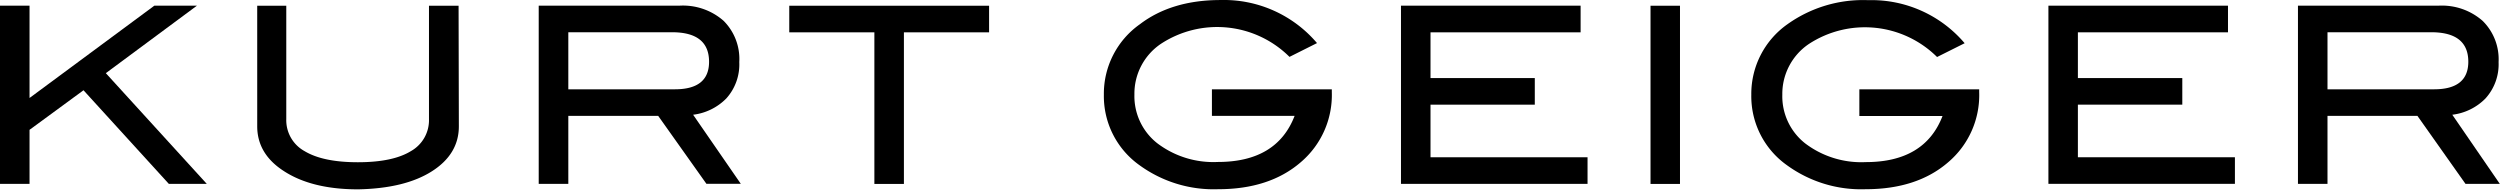
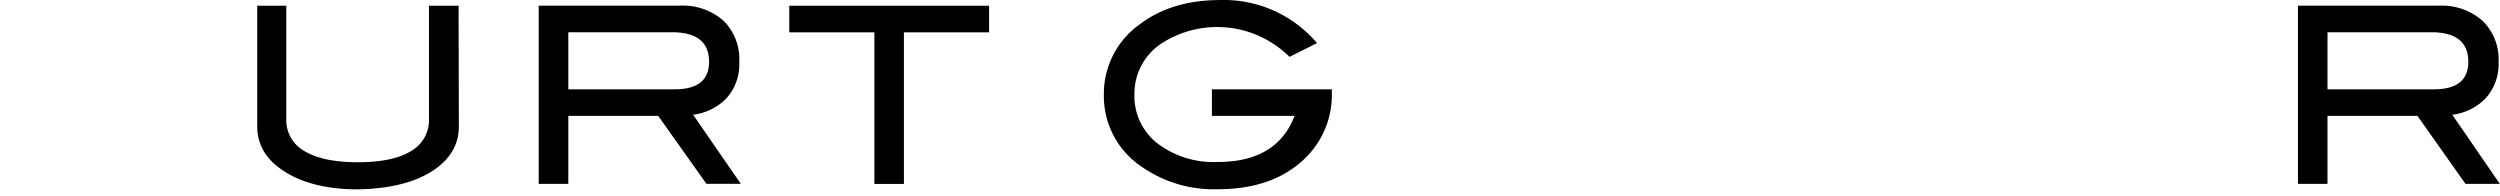
<svg xmlns="http://www.w3.org/2000/svg" id="Layer_1" data-name="Layer 1" viewBox="0 0 371.58 29.14" width="1772" height="139">
-   <path d="M30.73 27.32h-5.64L12.41 13.41l-8.02 5.88v8.03H0V.84h4.39v13.72L22.94.84h6.33L15.73 10.87l15 16.45z" style="fill: rgb(0, 0, 0);" />
  <path d="M98.65 21.55q0 4.13-4 6.68t-10.97 2.69q-6.84 0-11-2.69c-2.68-1.71-4-3.95-4-6.68V3.63H73v16.85a5.25 5.25 0 0 0 2.72 4.76c1.83 1.1 4.46 1.65 7.92 1.65s6.09-.55 7.88-1.65a5.27 5.27 0 0 0 2.69-4.76V3.63h4.4ZM130.76 16.05c3.38 0 5.08-1.36 5.08-4.09 0-2.92-1.83-4.39-5.49-4.39h-15.43v8.48Zm9.8 14.05h-5.11L128.28 20h-13.36v10.1h-4.4V3.62h20.9A9.15 9.15 0 0 1 138 5.87a8 8 0 0 1 2.33 6.13 7.55 7.55 0 0 1-1.93 5.41 8.32 8.32 0 0 1-4.93 2.42Z" transform="translate(-30.45 -2.78)" style="fill: rgb(0, 0, 0);" />
  <path d="M147.01 4.8h-12.66v22.53h-4.39V4.8h-12.65V.85h29.7V4.8z" style="fill: rgb(0, 0, 0);" />
  <path d="M228.4 16.46a13.11 13.11 0 0 1-4.63 10.44q-4.64 4-12.27 4a18.74 18.74 0 0 1-11.67-3.56 12.59 12.59 0 0 1-5.31-10.49 12.64 12.64 0 0 1 5.38-10.49C203 4 207 2.78 211.87 2.78a18.16 18.16 0 0 1 14.33 6.4l-4.09 2.05A15.24 15.24 0 0 0 203 9.29a8.93 8.93 0 0 0-3.94 7.54 8.9 8.9 0 0 0 3.4 7.24 13.79 13.79 0 0 0 9 2.78q8.77 0 11.41-6.85h-12.29v-3.95h17.82Z" transform="translate(-30.45 -2.78)" style="fill: rgb(0, 0, 0);" />
-   <path d="M235.96 27.32h-27.73V.84h26.7V4.8h-22.31v6.8h15.5v3.95h-15.5v7.82h23.34v3.95zM245.32.85h4.38v26.48h-4.38z" style="fill: rgb(0, 0, 0);" />
-   <path d="M324.62 16.46A13.07 13.07 0 0 1 320 26.9q-4.63 4-12.27 4a18.74 18.74 0 0 1-11.67-3.56 12.56 12.56 0 0 1-5.31-10.49 12.66 12.66 0 0 1 5.37-10.47 19.34 19.34 0 0 1 12-3.58 18.16 18.16 0 0 1 14.34 6.4l-4.1 2.05a15.22 15.22 0 0 0-19.05-1.94 8.94 8.94 0 0 0-3.95 7.54 8.9 8.9 0 0 0 3.4 7.24 13.79 13.79 0 0 0 9 2.78q8.77 0 11.41-6.85h-12.36v-3.97h17.81Z" transform="translate(-30.45 -2.78)" style="fill: rgb(0, 0, 0);" />
-   <path d="M332.18 27.32h-27.72V.84h26.69V4.8h-22.31v6.8h15.52v3.95h-15.52v7.82h23.34v3.95z" style="fill: rgb(0, 0, 0);" />
  <path d="M392.23 16.05q5.08 0 5.09-4.09c0-2.92-1.83-4.39-5.5-4.39h-15.43v8.48ZM402 30.1h-5.1L389.76 20h-13.37v10.1H372V3.62h20.89a9.17 9.17 0 0 1 6.55 2.25 8 8 0 0 1 2.38 6.13 7.56 7.56 0 0 1-1.95 5.41 8.29 8.29 0 0 1-4.93 2.42Z" transform="translate(-30.45 -2.78)" style="fill: rgb(0, 0, 0);" />
</svg>